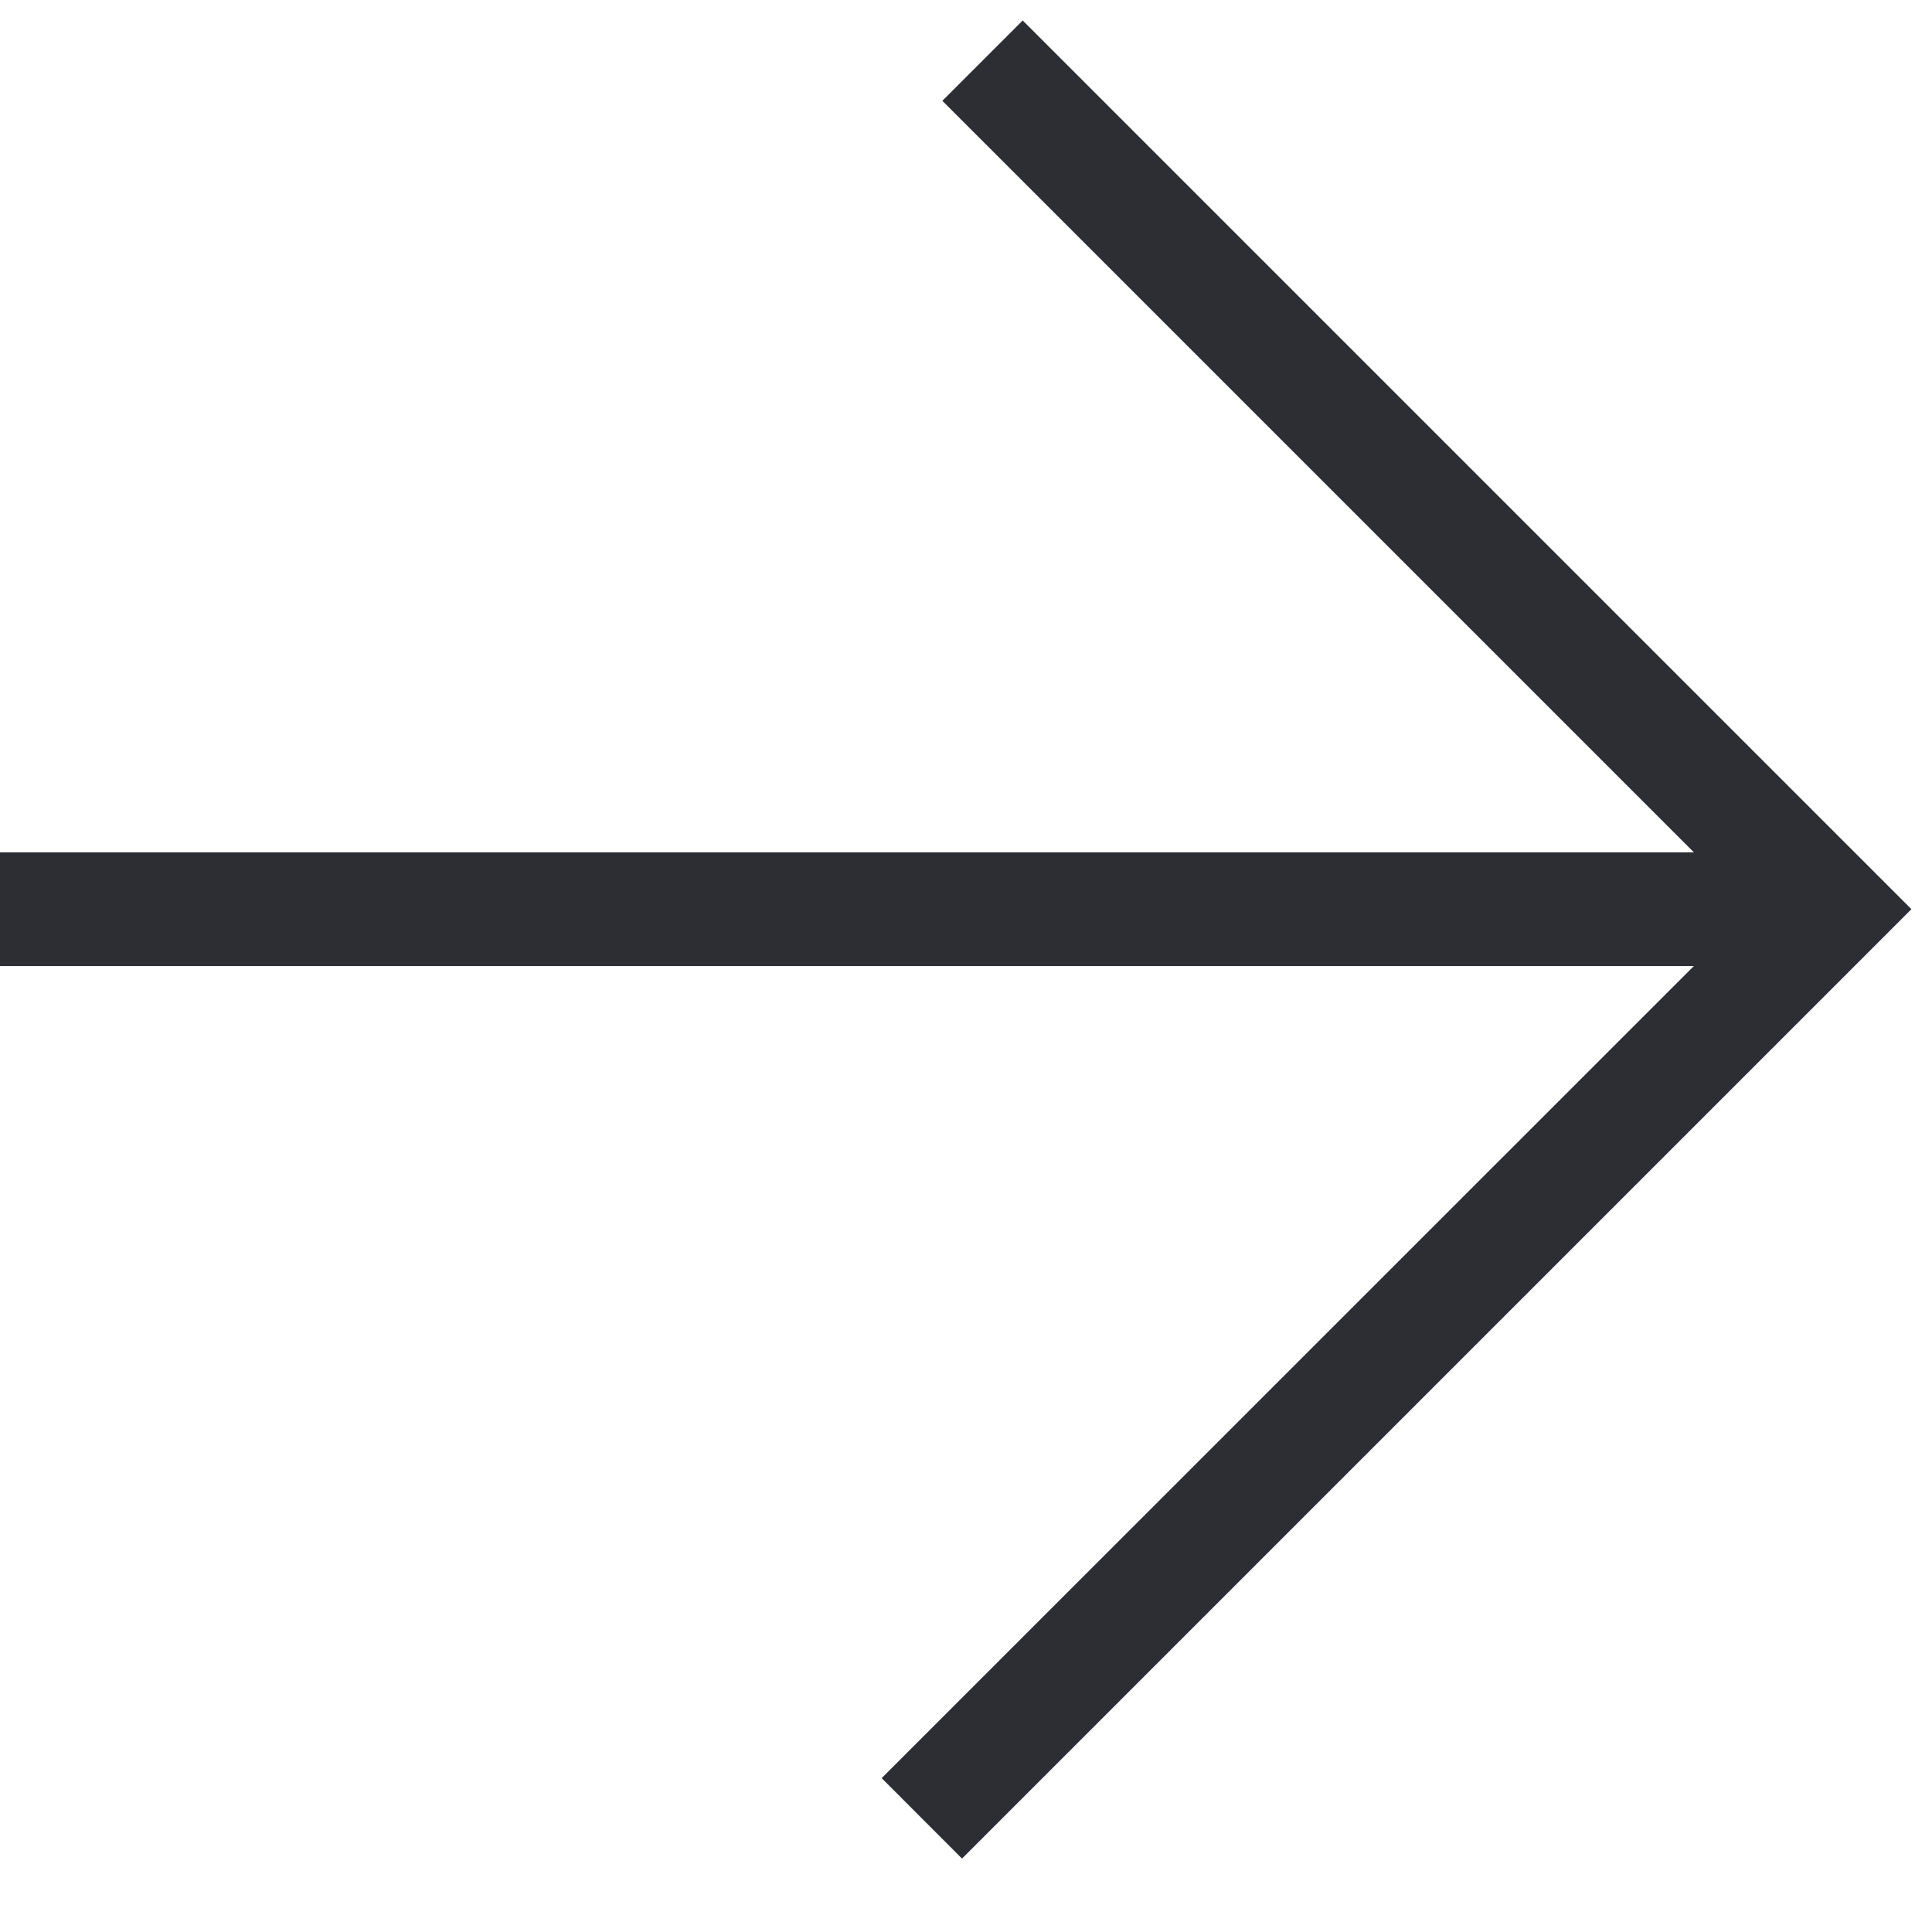
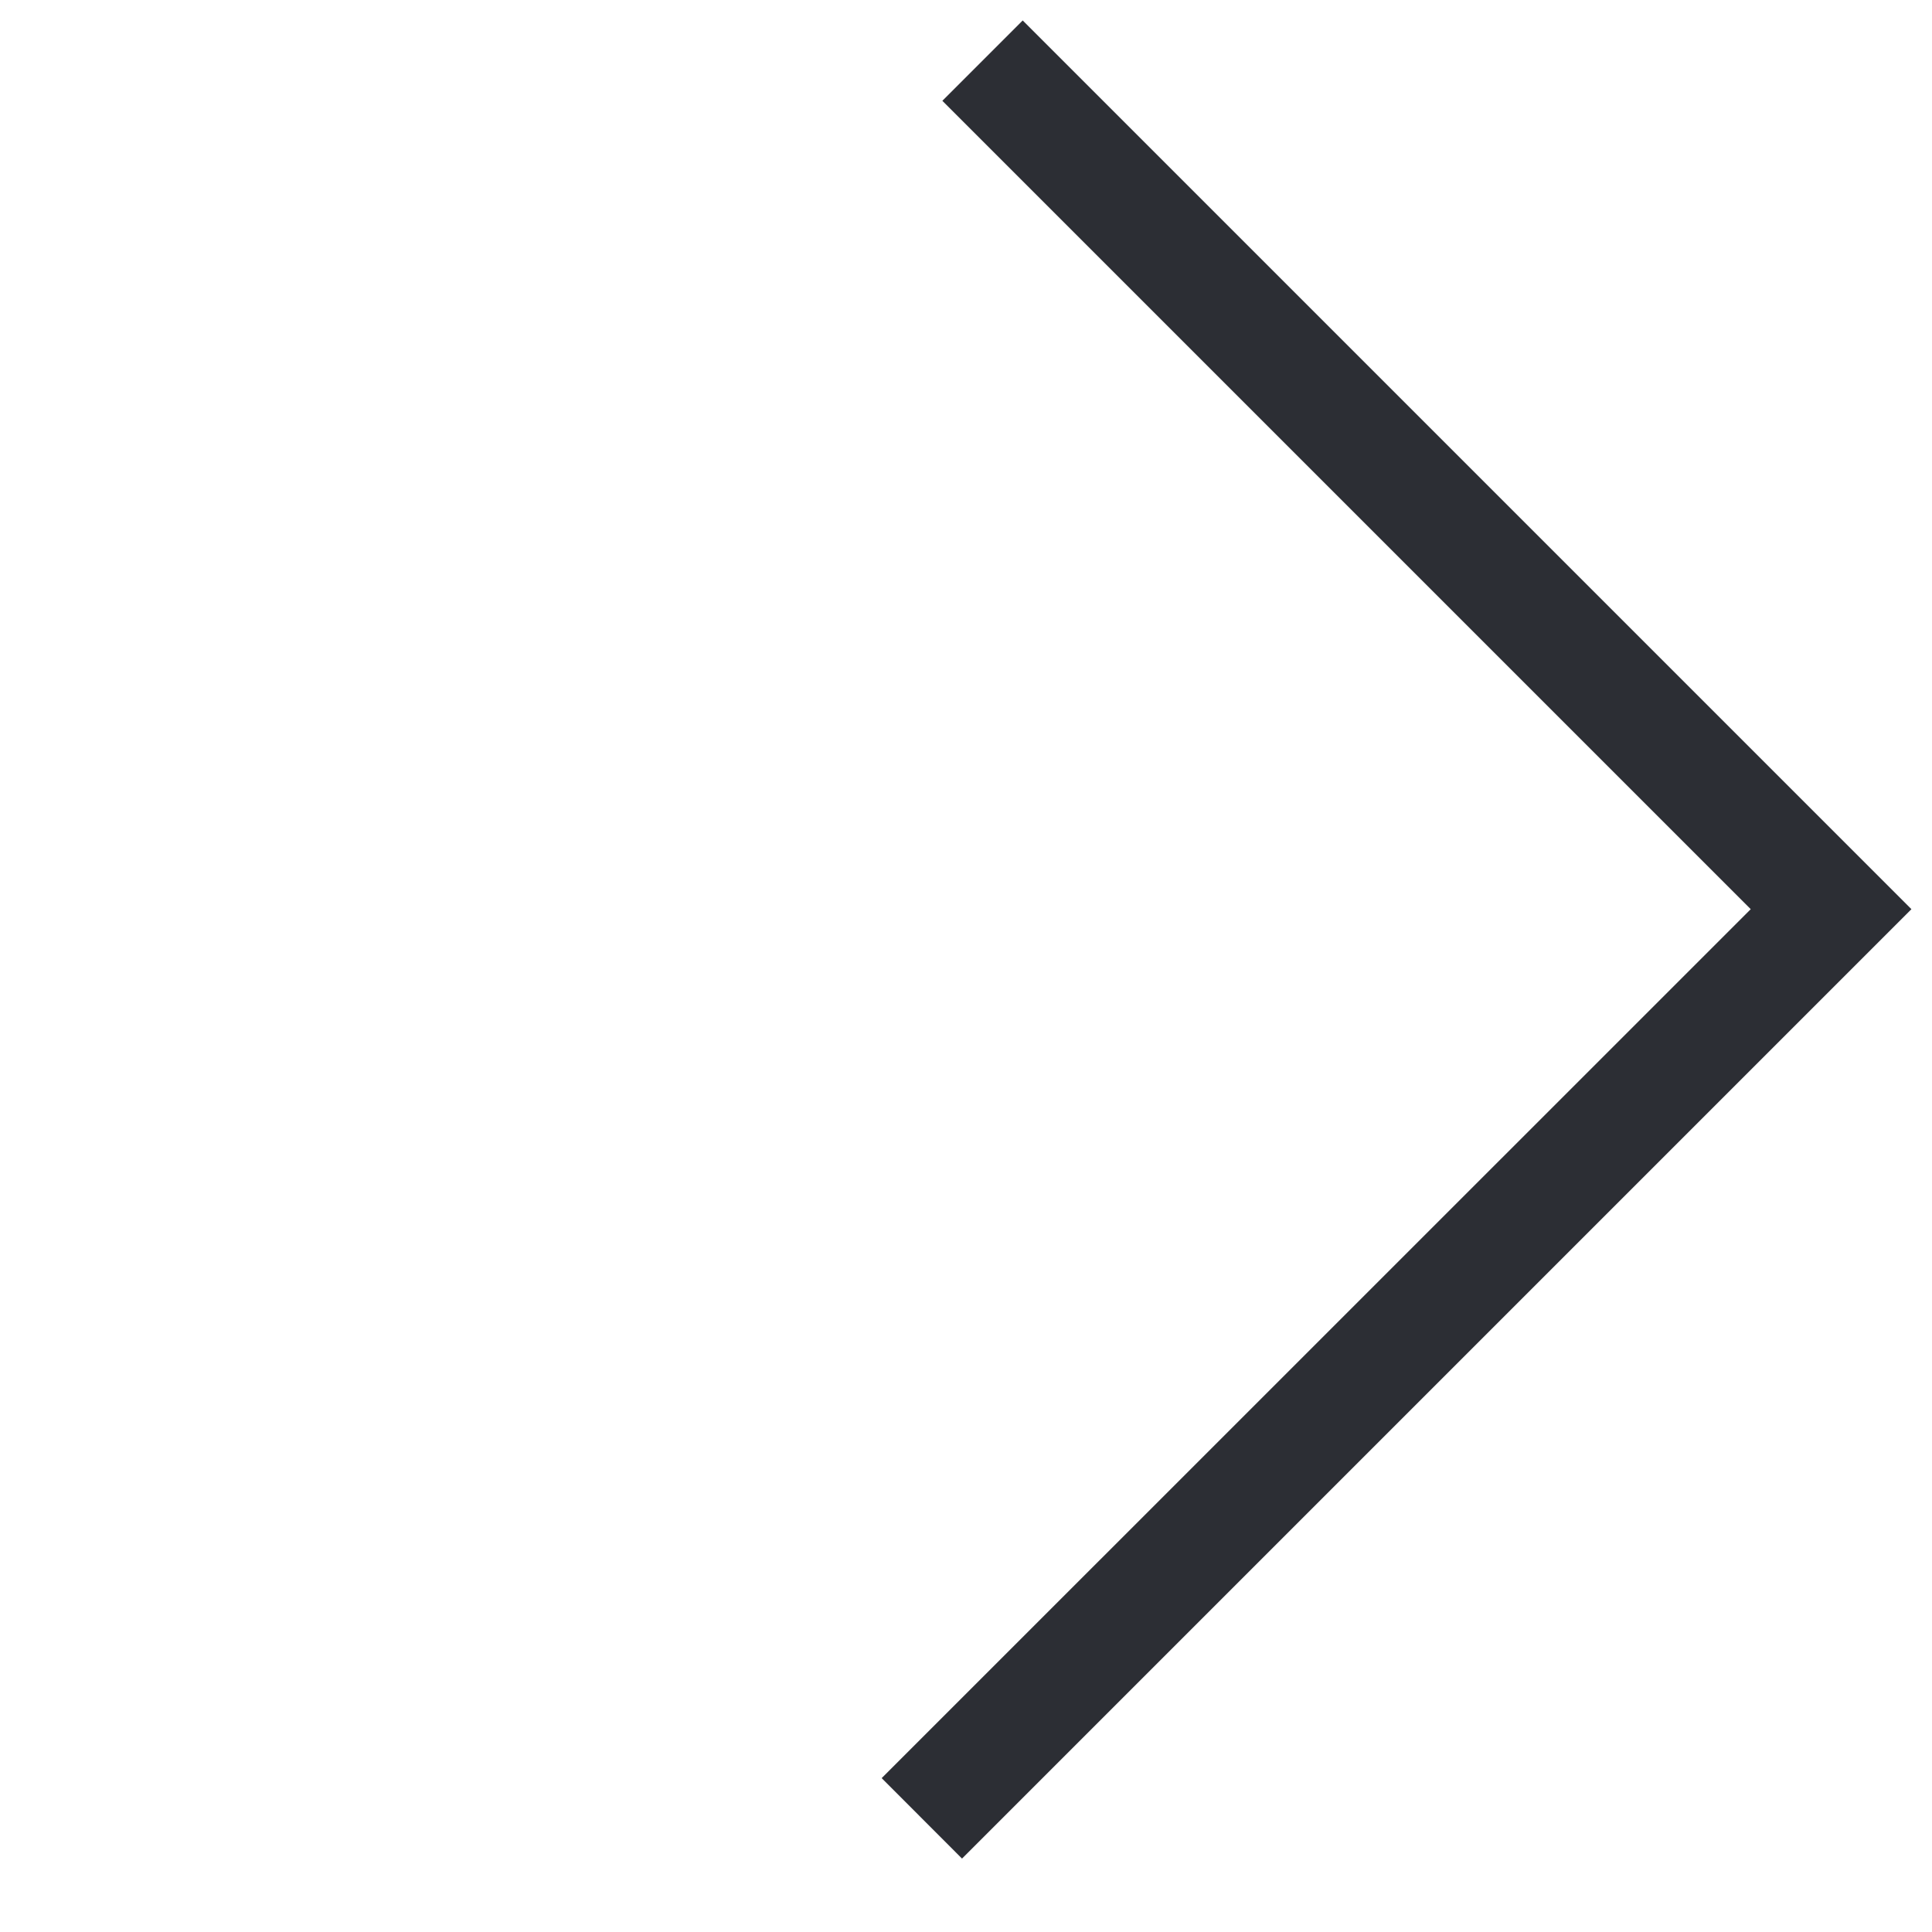
<svg xmlns="http://www.w3.org/2000/svg" width="17" height="17" viewBox="0 0 17 17" fill="none">
  <path fill-rule="evenodd" clip-rule="evenodd" d="M15.405 8L8.292 0.887L8.999 0.18L16.819 8L8.465 16.354L7.758 15.646L15.405 8Z" fill="#2C2E34" />
-   <path fill-rule="evenodd" clip-rule="evenodd" d="M-0.007 7.5H15.993L15.993 8.5H-0.007L-0.007 7.5Z" fill="#2C2E34" />
</svg>